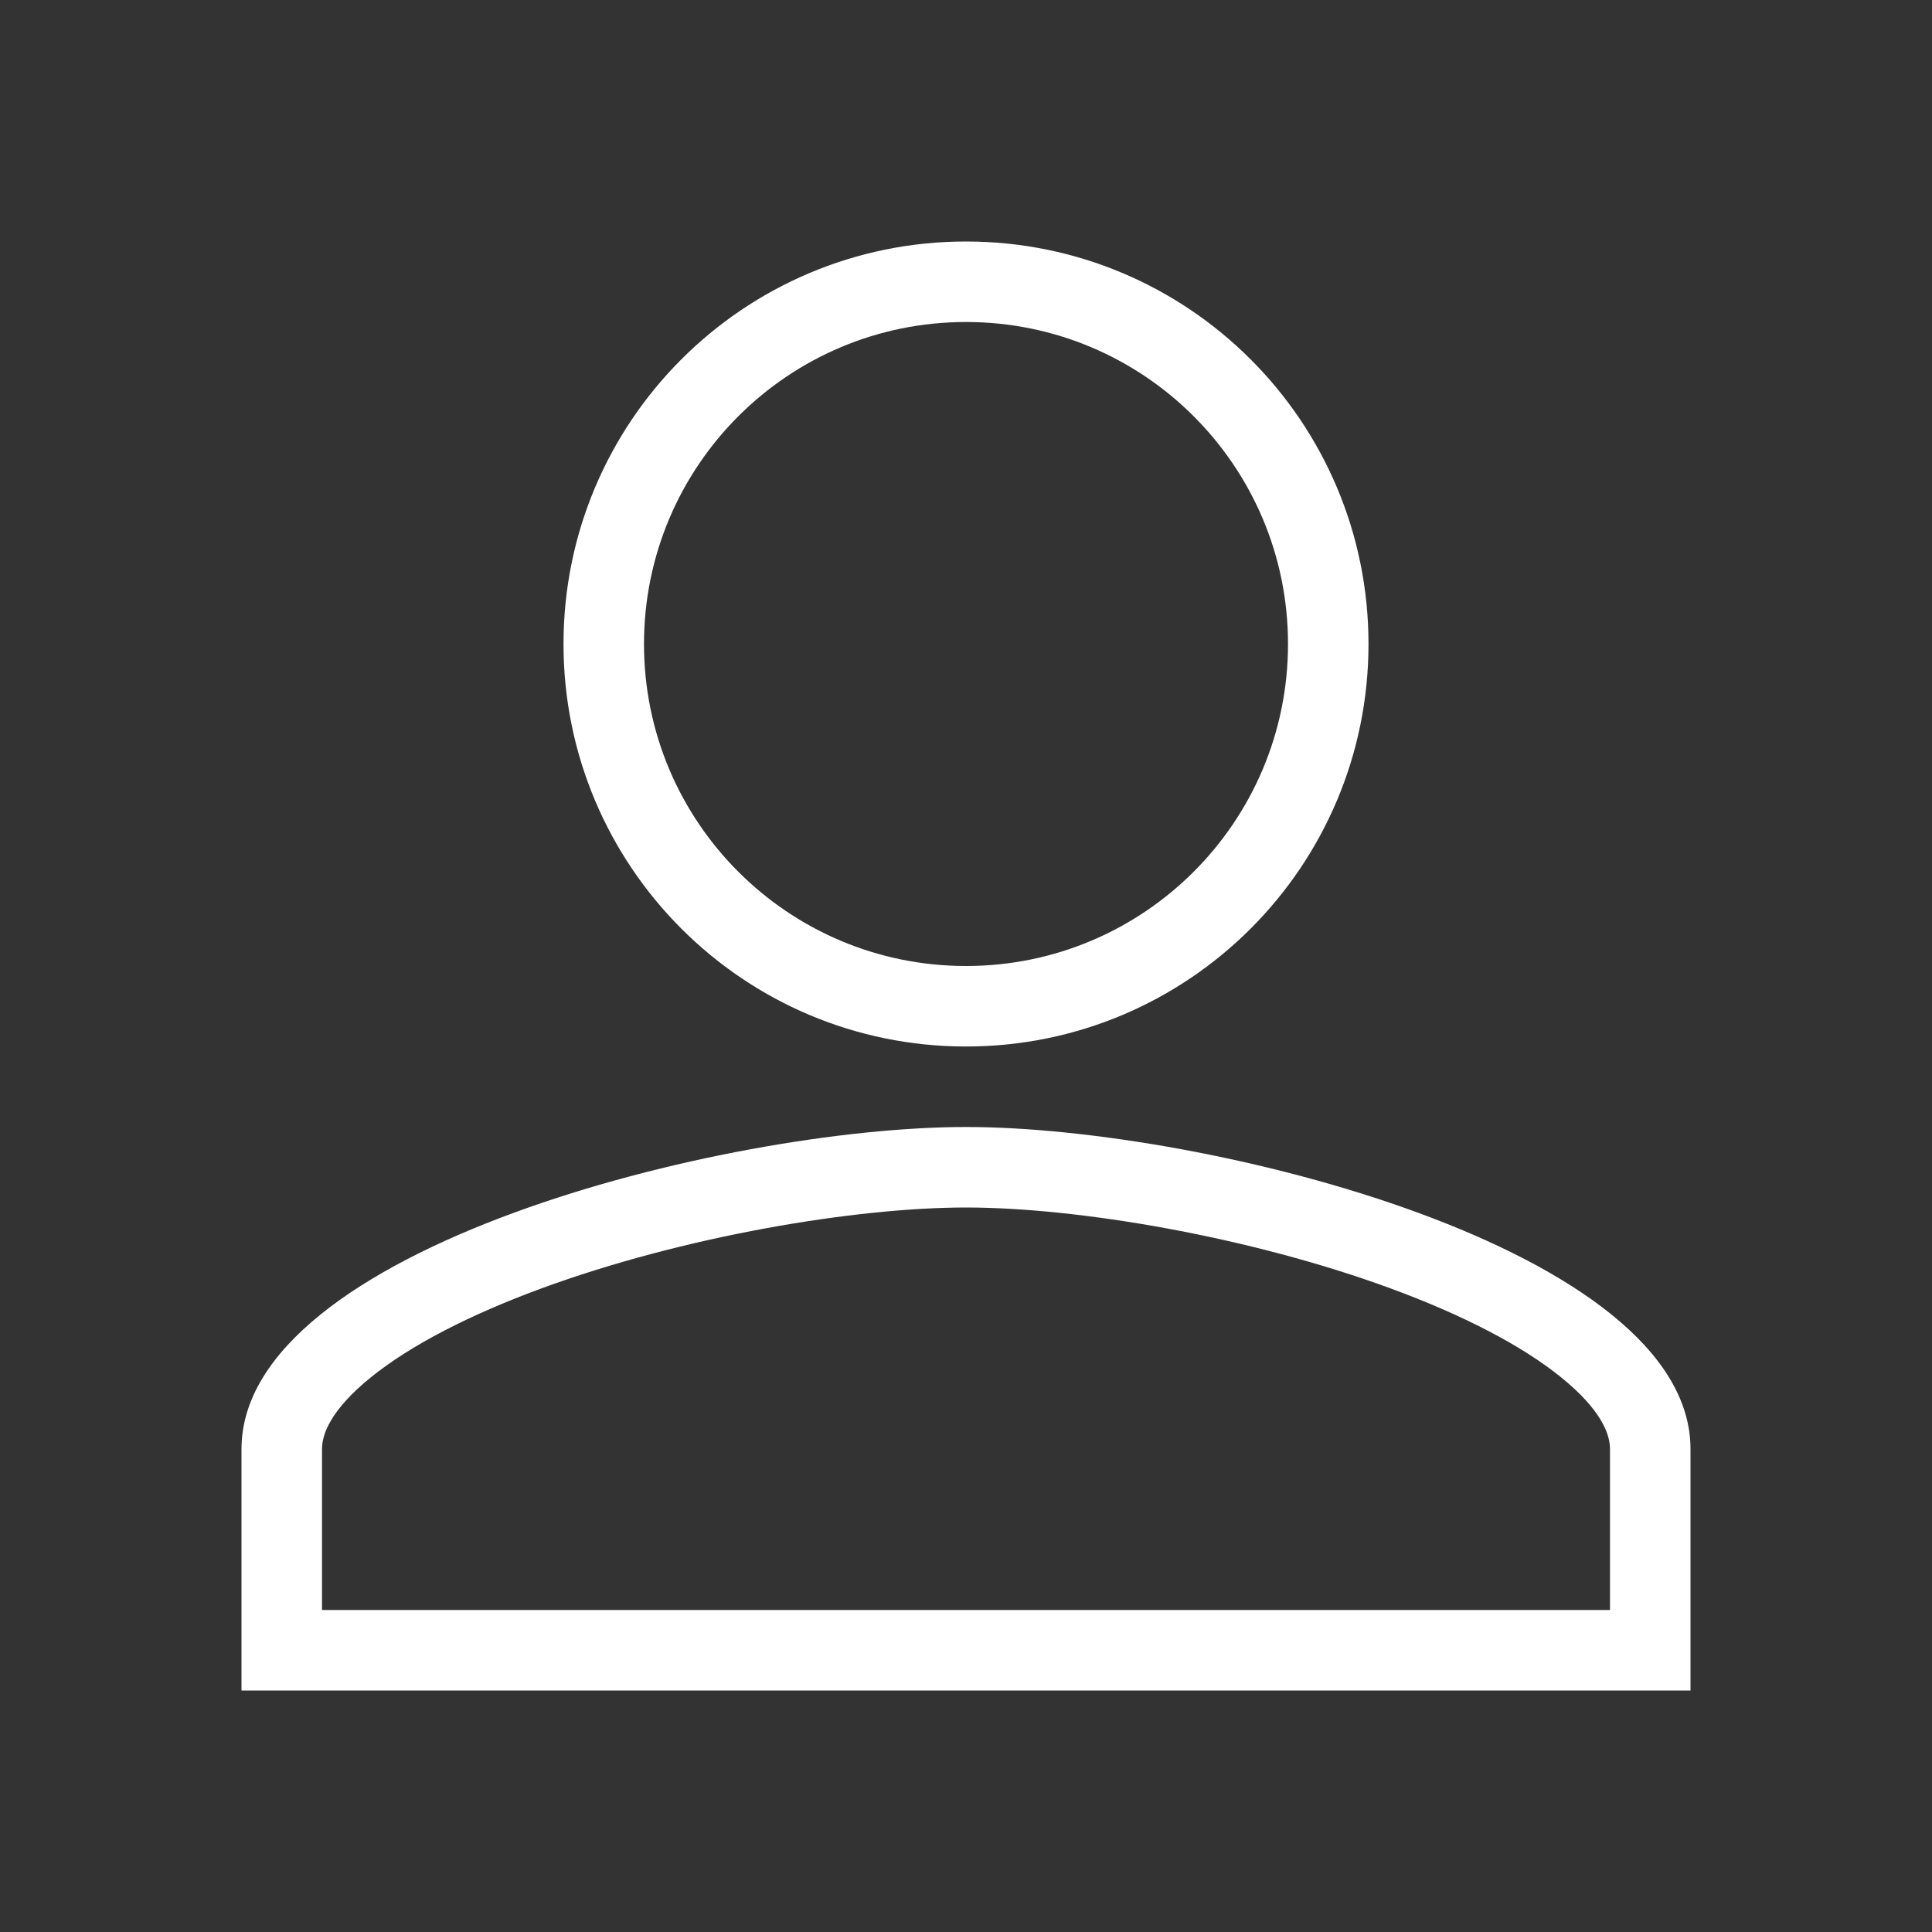
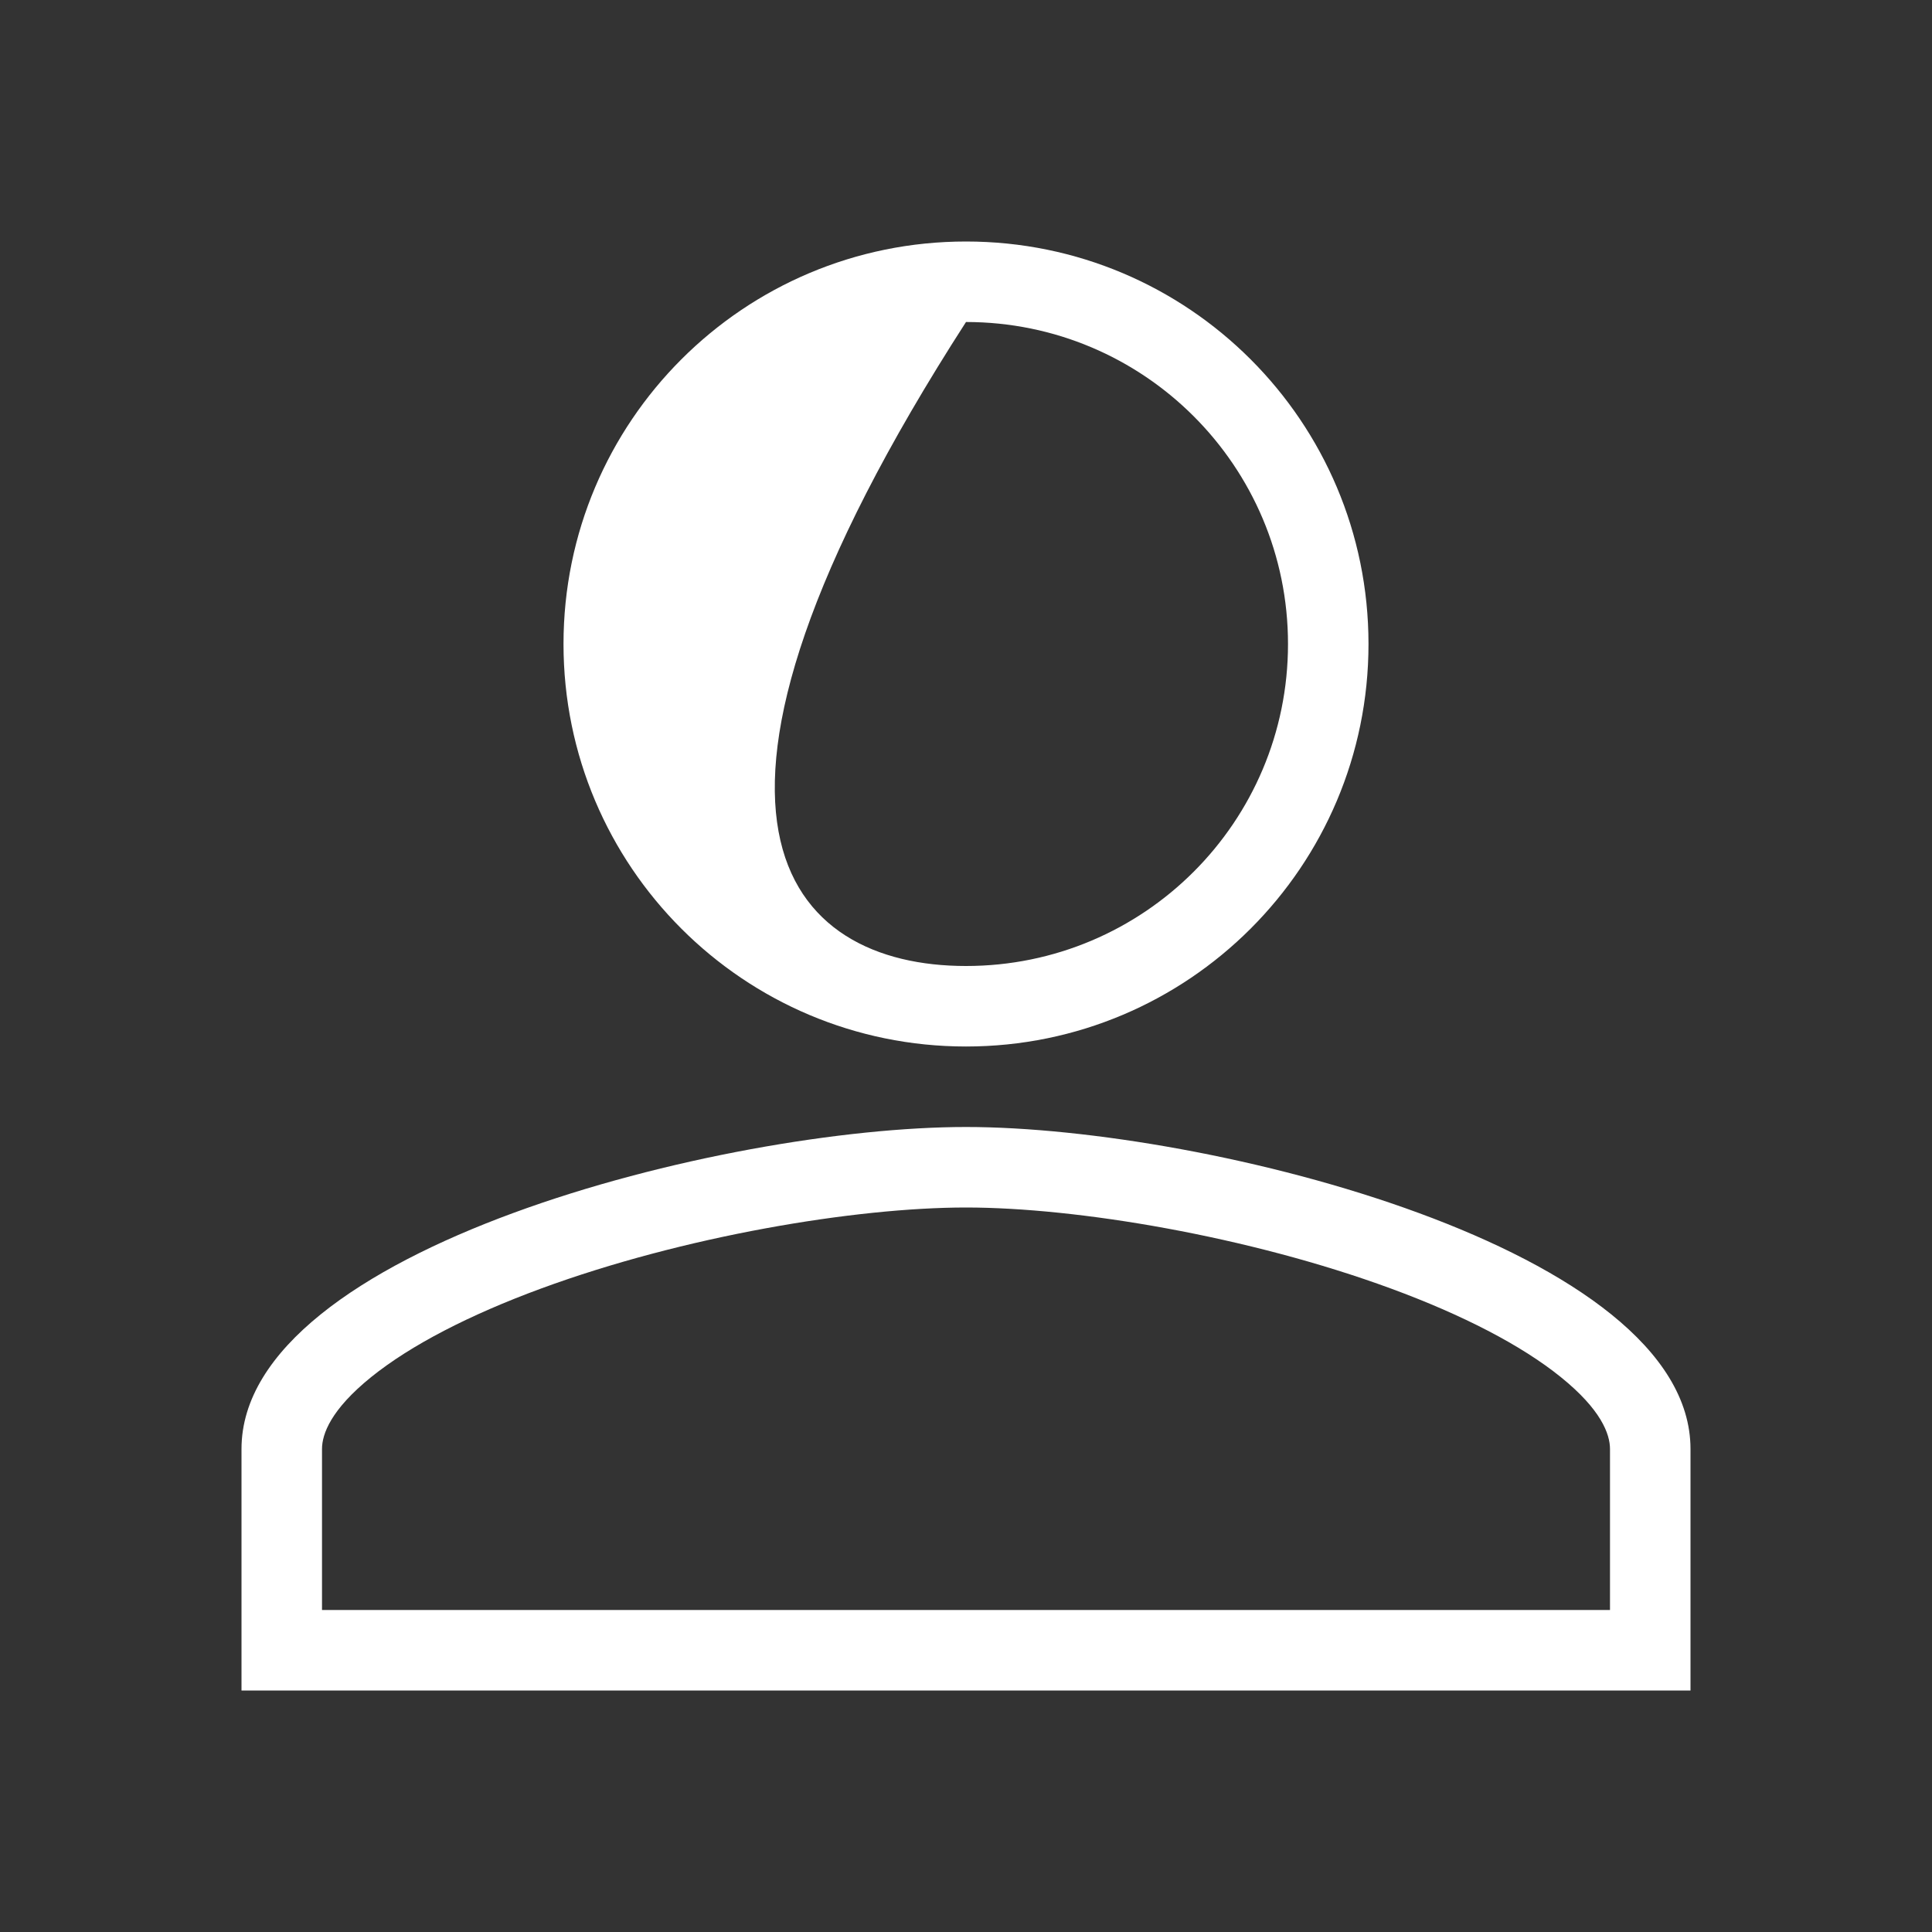
<svg xmlns="http://www.w3.org/2000/svg" width="160" height="160" viewBox="0 0 160 160" fill="none">
  <rect x="0" y="0" width="160" height="160" fill="#333333" stroke="none" />
-   <path fill-rule="evenodd" clip-rule="evenodd" d="M80 80C94.733 80 106.667 68.067 106.667 53.333C106.667 38.6 94.733 26.667 80 26.667C65.267 26.667 53.333 38.6 53.333 53.333C53.333 68.067 65.267 80 80 80ZM113.333 53.333C113.333 71.75 98.417 86.667 80 86.667C61.583 86.667 46.667 71.75 46.667 53.333C46.667 34.917 61.583 20 80 20C98.417 20 113.333 34.917 113.333 53.333ZM30.743 114.04C27.4 116.74 26.667 118.763 26.667 120V133.333H133.333V120C133.333 118.767 132.6 116.737 129.253 114.04C125.987 111.403 121.113 108.89 115.207 106.717C103.4 102.373 89.177 100 80 100C70.823 100 56.6 102.373 44.793 106.717C38.887 108.89 34.013 111.403 30.743 114.04ZM80 93.333C59.973 93.333 20 103.45 20 120V140H140V120C140 103.45 100.027 93.333 80 93.333Z" fill="white" />
+   <path fill-rule="evenodd" clip-rule="evenodd" d="M80 80C94.733 80 106.667 68.067 106.667 53.333C106.667 38.6 94.733 26.667 80 26.667C53.333 68.067 65.267 80 80 80ZM113.333 53.333C113.333 71.75 98.417 86.667 80 86.667C61.583 86.667 46.667 71.75 46.667 53.333C46.667 34.917 61.583 20 80 20C98.417 20 113.333 34.917 113.333 53.333ZM30.743 114.04C27.4 116.74 26.667 118.763 26.667 120V133.333H133.333V120C133.333 118.767 132.6 116.737 129.253 114.04C125.987 111.403 121.113 108.89 115.207 106.717C103.4 102.373 89.177 100 80 100C70.823 100 56.6 102.373 44.793 106.717C38.887 108.89 34.013 111.403 30.743 114.04ZM80 93.333C59.973 93.333 20 103.45 20 120V140H140V120C140 103.45 100.027 93.333 80 93.333Z" fill="white" />
</svg>